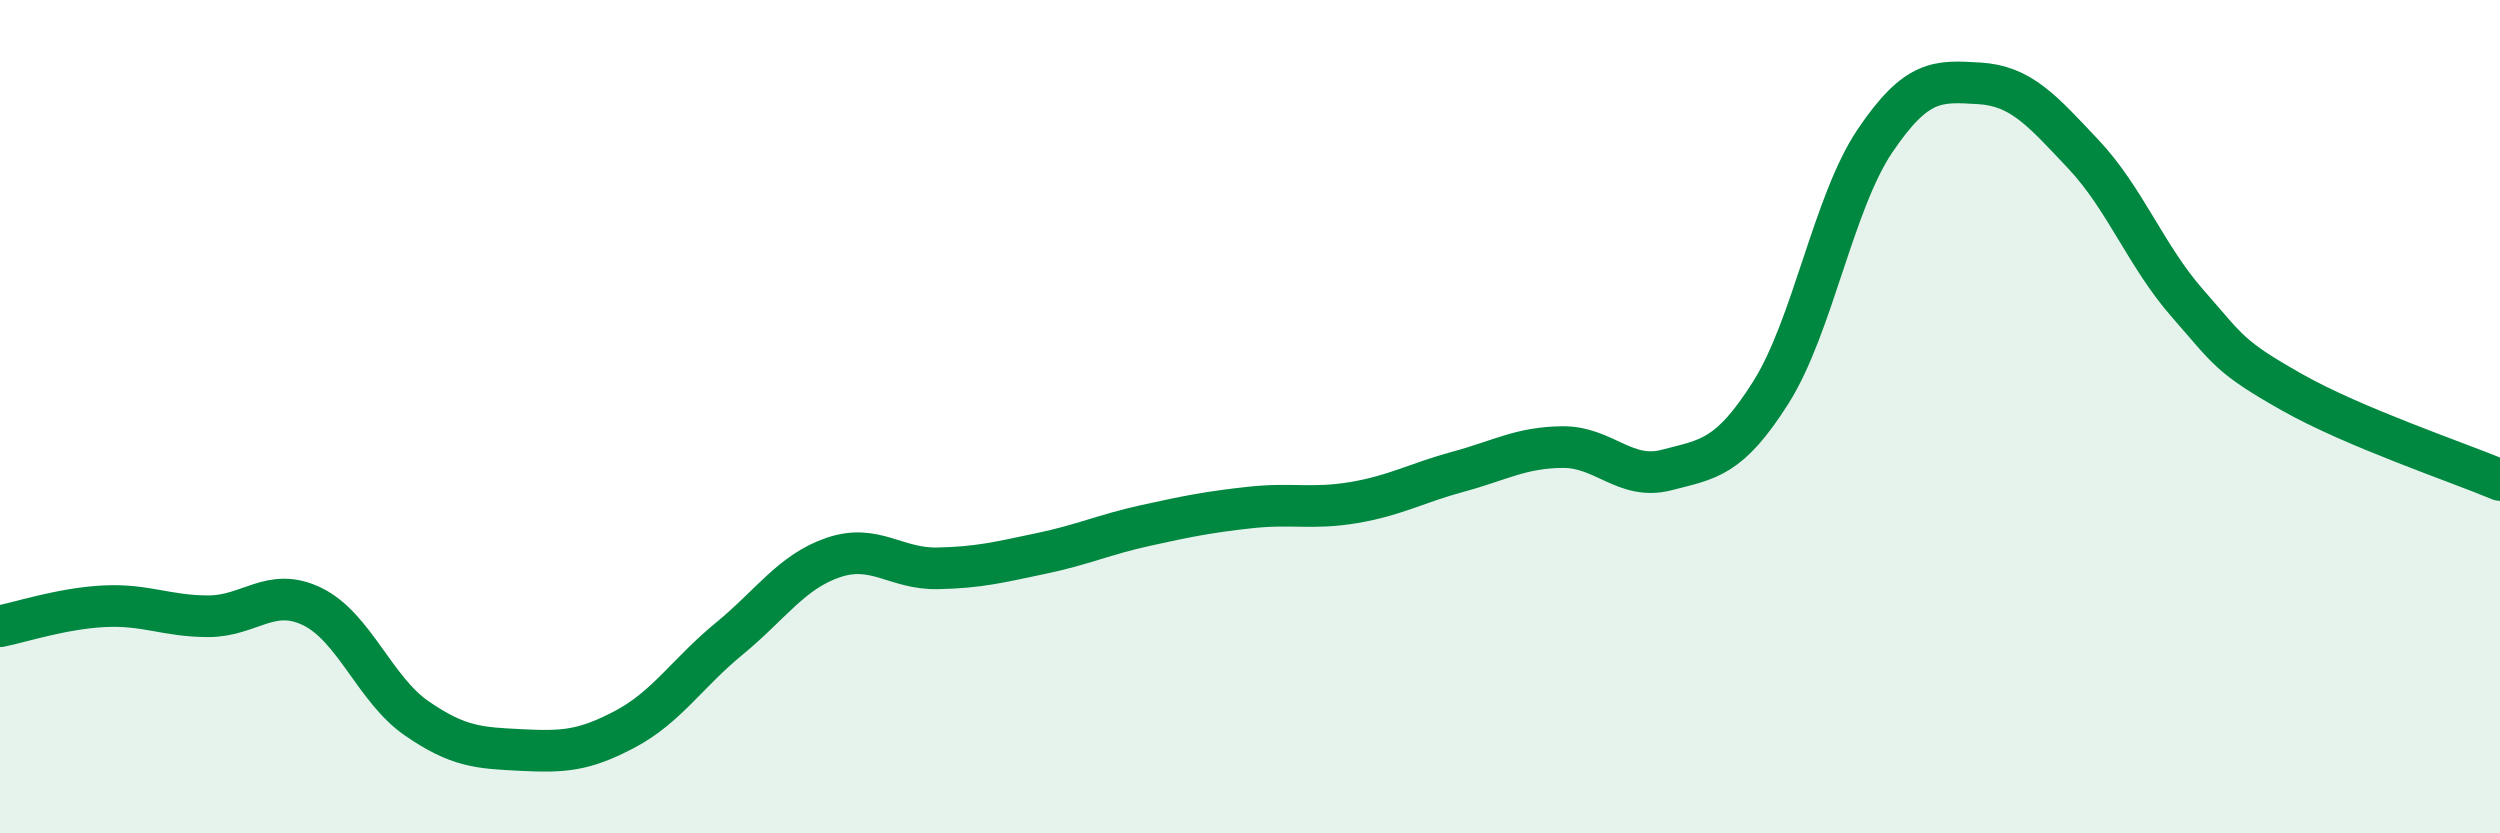
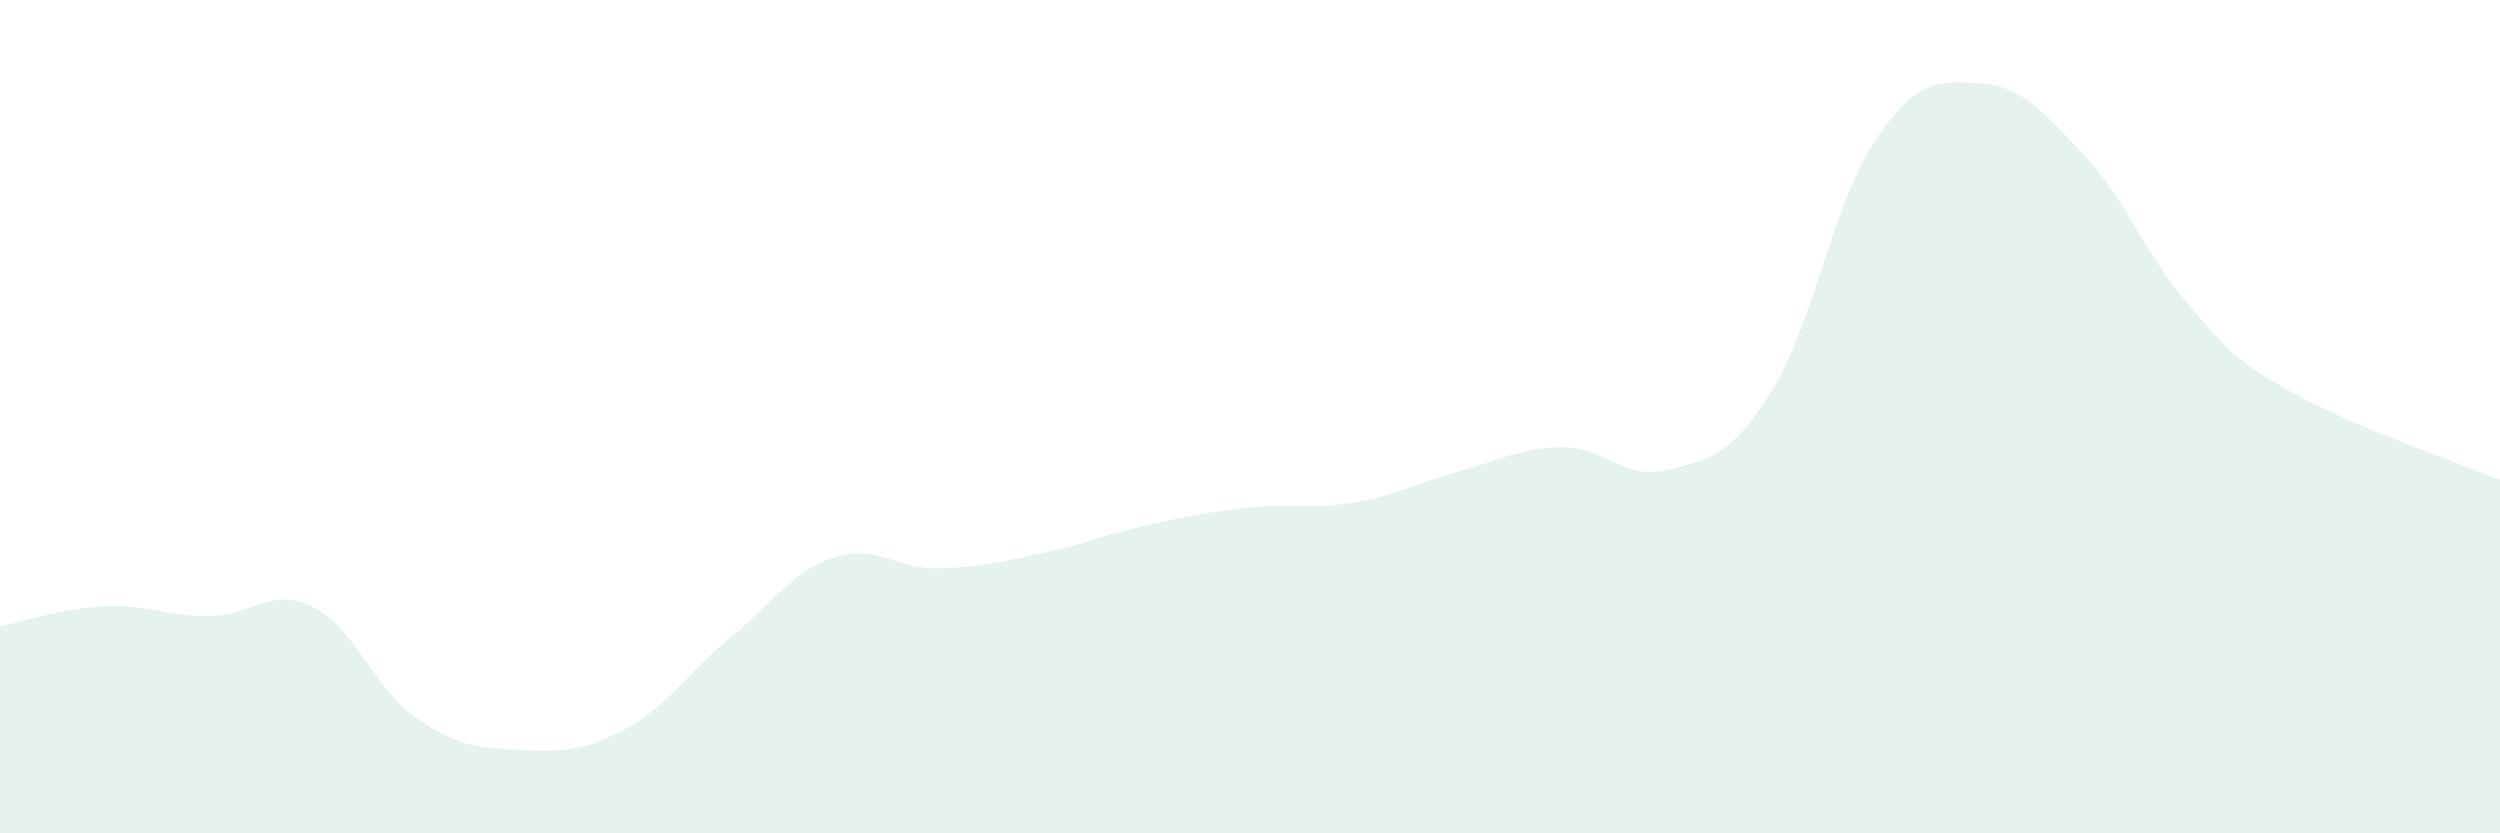
<svg xmlns="http://www.w3.org/2000/svg" width="60" height="20" viewBox="0 0 60 20">
  <path d="M 0,15.03 C 0.5,14.93 1.5,14.6 2.5,14.55 C 3.5,14.5 4,14.79 5,14.79 C 6,14.79 6.5,14.07 7.5,14.56 C 8.5,15.05 9,16.55 10,17.24 C 11,17.93 11.5,17.95 12.5,18 C 13.5,18.05 14,18.03 15,17.5 C 16,16.97 16.5,16.15 17.5,15.33 C 18.5,14.51 19,13.72 20,13.38 C 21,13.04 21.5,13.66 22.5,13.64 C 23.5,13.62 24,13.49 25,13.28 C 26,13.07 26.5,12.83 27.5,12.61 C 28.5,12.39 29,12.29 30,12.18 C 31,12.07 31.5,12.23 32.5,12.06 C 33.5,11.89 34,11.59 35,11.32 C 36,11.05 36.5,10.74 37.5,10.73 C 38.5,10.72 39,11.54 40,11.28 C 41,11.02 41.5,11 42.5,9.42 C 43.5,7.84 44,4.86 45,3.38 C 46,1.9 46.5,1.94 47.5,2 C 48.5,2.06 49,2.64 50,3.7 C 51,4.76 51.5,6.14 52.5,7.28 C 53.5,8.42 53.5,8.56 55,9.41 C 56.5,10.26 59,11.1 60,11.52L60 20L0 20Z" fill="#008740" opacity="0.1" stroke-linecap="round" stroke-linejoin="round" />
-   <path d="M 0,15.03 C 0.5,14.93 1.5,14.6 2.5,14.55 C 3.5,14.5 4,14.79 5,14.79 C 6,14.79 6.5,14.07 7.5,14.56 C 8.5,15.05 9,16.55 10,17.24 C 11,17.93 11.5,17.95 12.5,18 C 13.5,18.05 14,18.03 15,17.5 C 16,16.97 16.5,16.15 17.5,15.33 C 18.5,14.51 19,13.72 20,13.38 C 21,13.04 21.5,13.66 22.5,13.64 C 23.5,13.62 24,13.49 25,13.28 C 26,13.07 26.5,12.83 27.5,12.61 C 28.5,12.39 29,12.29 30,12.18 C 31,12.07 31.5,12.23 32.5,12.06 C 33.5,11.89 34,11.59 35,11.32 C 36,11.05 36.5,10.74 37.5,10.73 C 38.5,10.72 39,11.54 40,11.28 C 41,11.02 41.5,11 42.5,9.42 C 43.5,7.84 44,4.86 45,3.38 C 46,1.9 46.5,1.94 47.5,2 C 48.5,2.06 49,2.64 50,3.7 C 51,4.76 51.5,6.14 52.5,7.28 C 53.5,8.42 53.5,8.56 55,9.41 C 56.5,10.26 59,11.1 60,11.52" stroke="#008740" stroke-width="1" fill="none" stroke-linecap="round" stroke-linejoin="round" />
</svg>